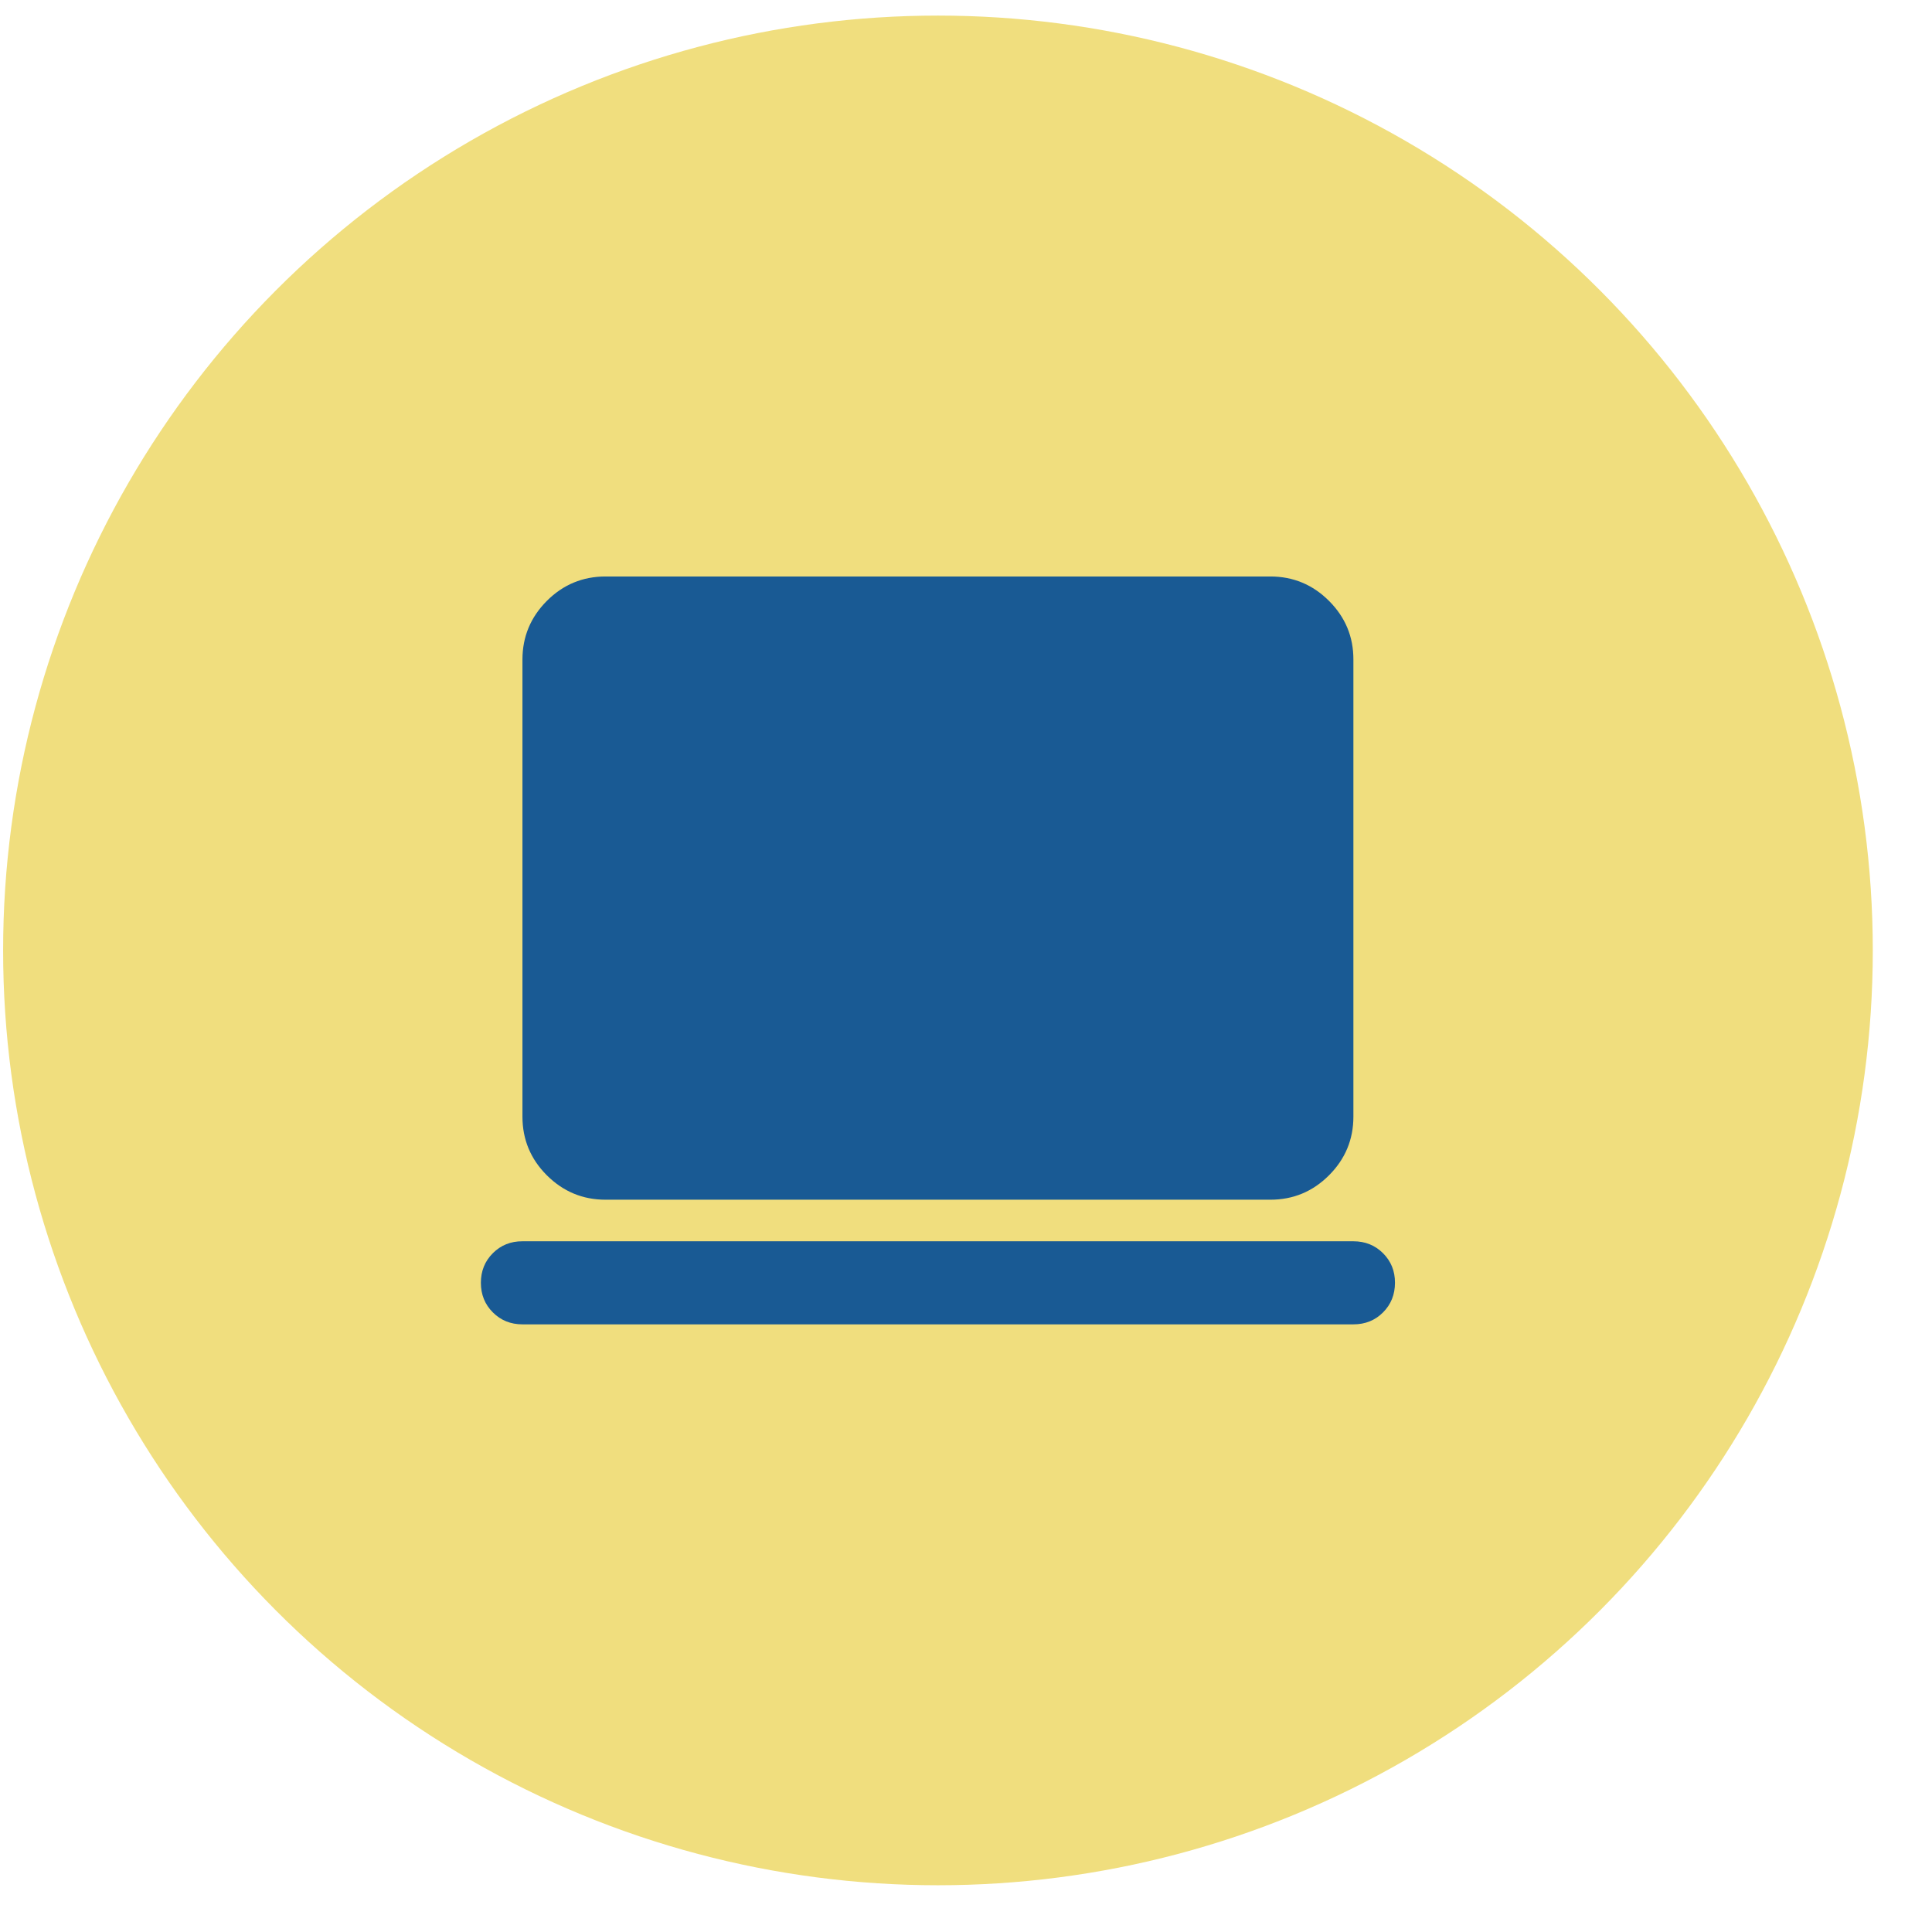
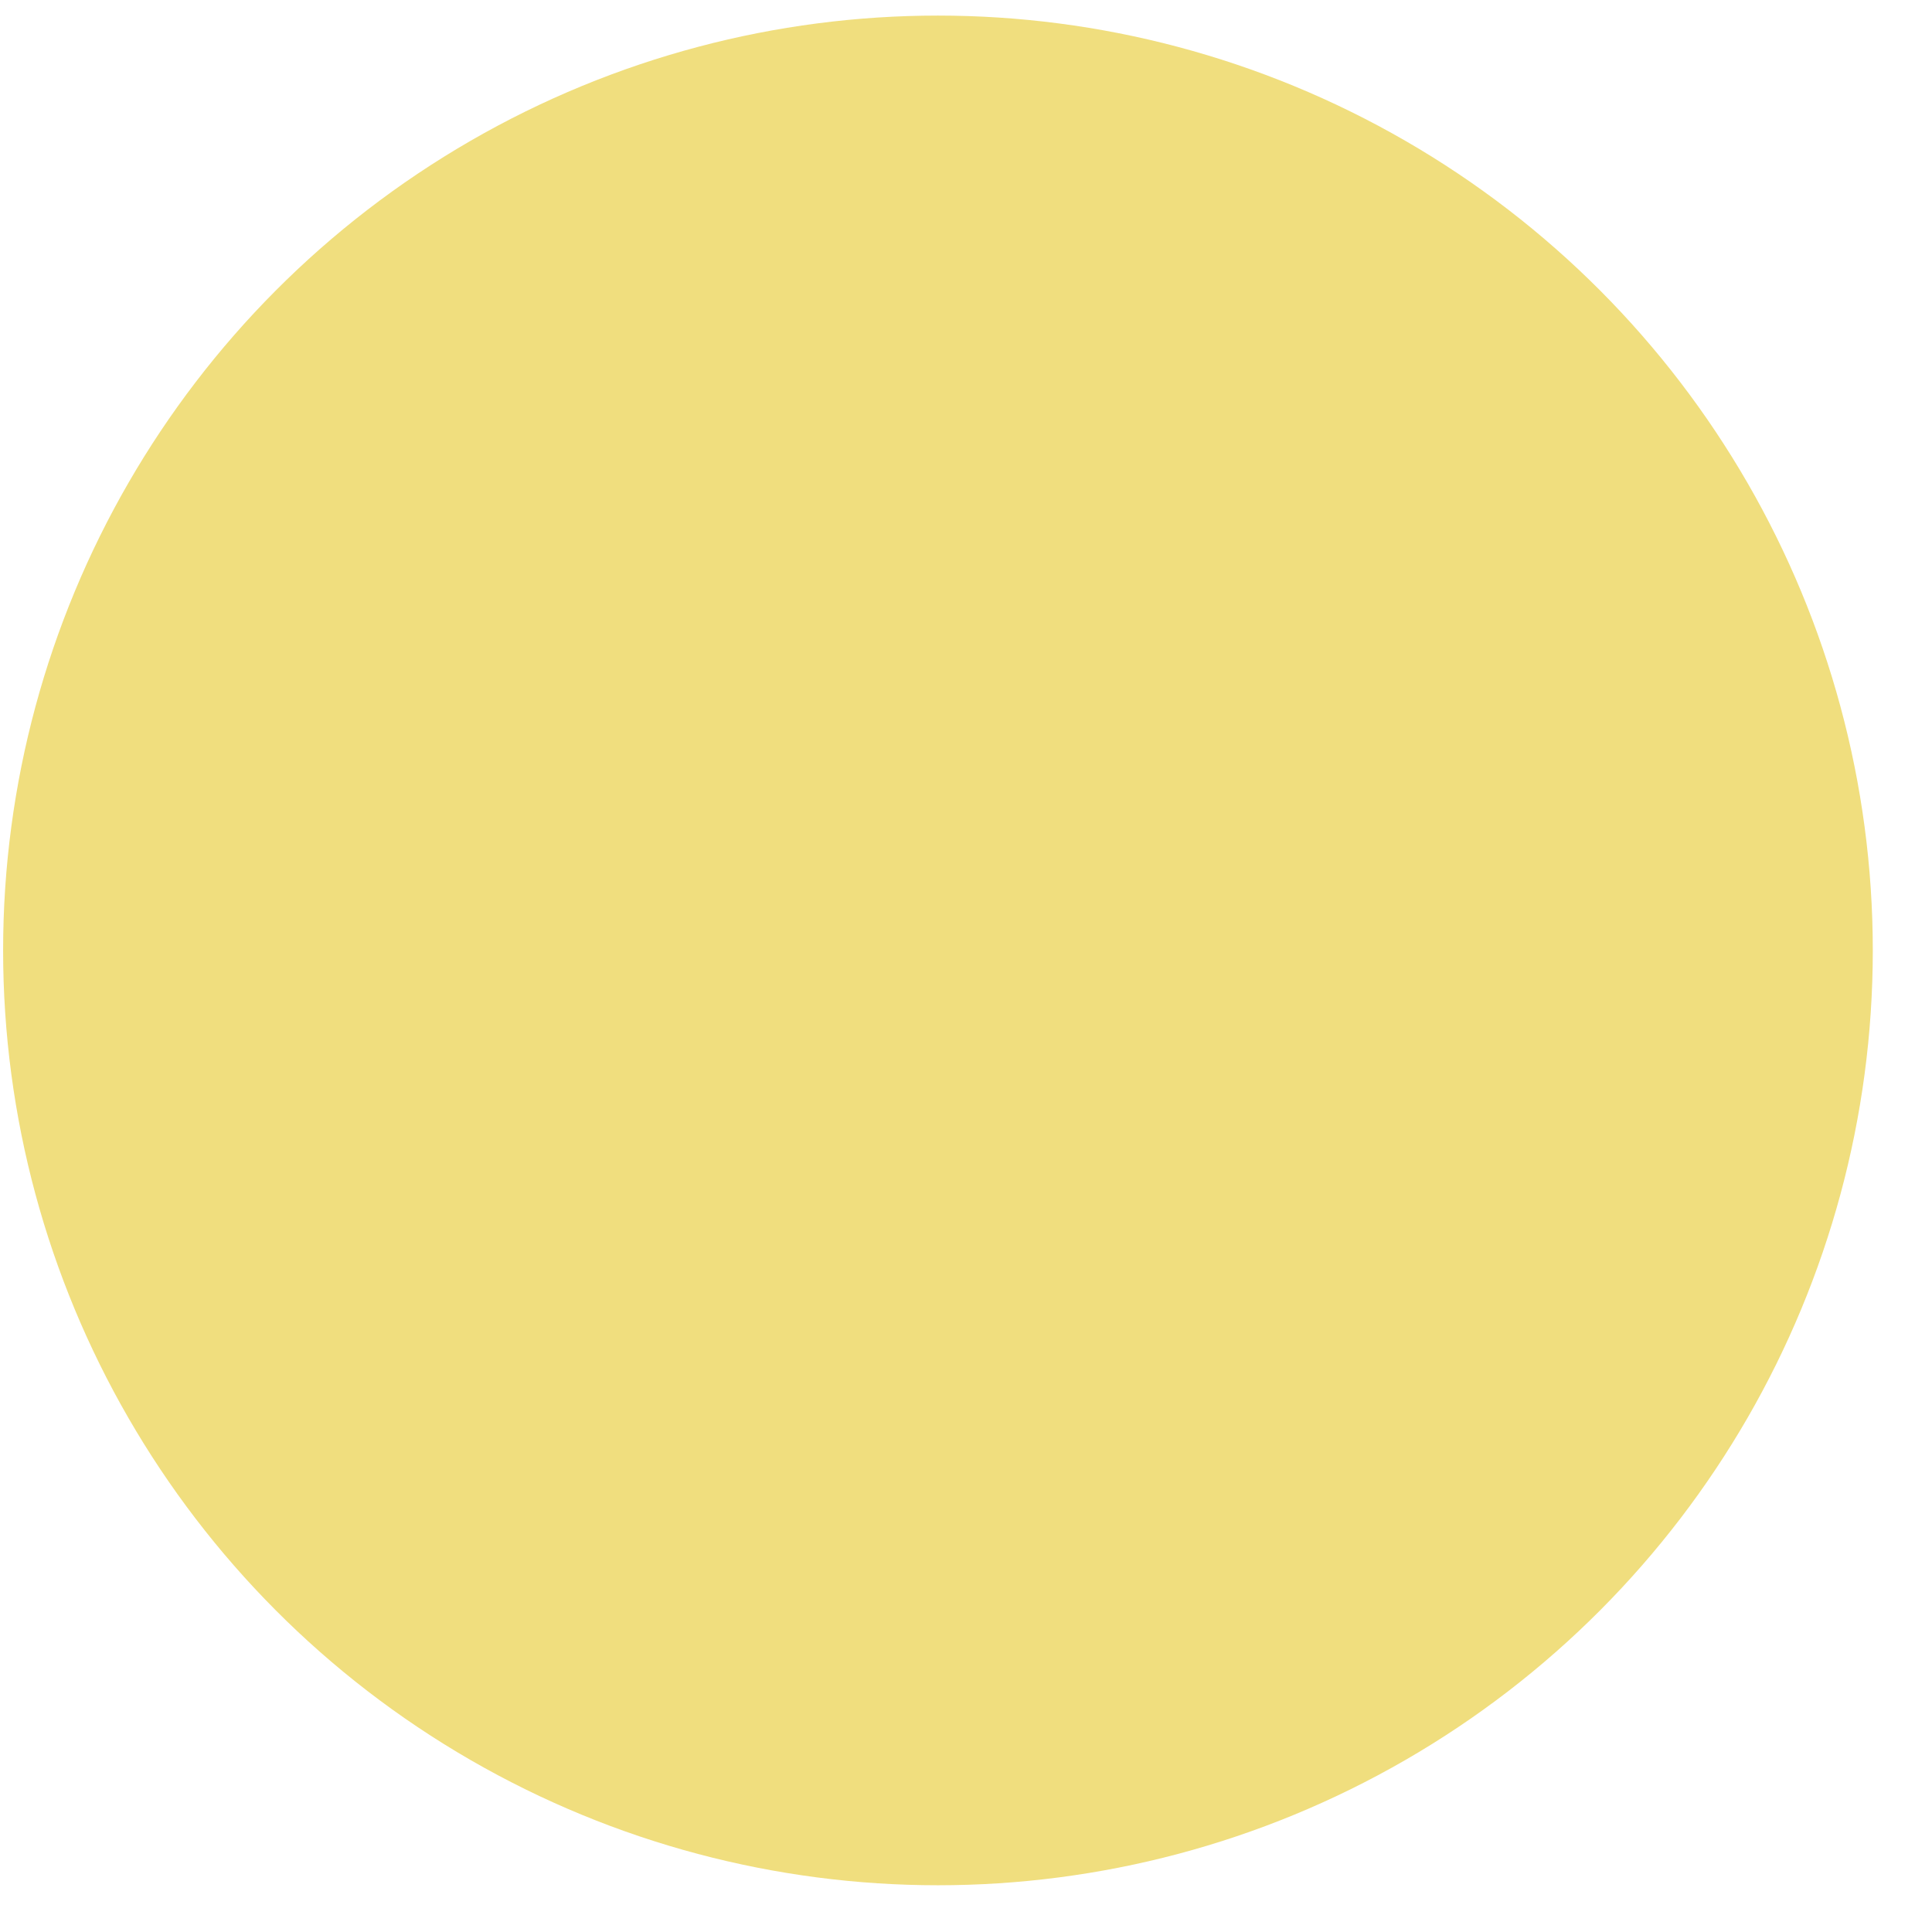
<svg xmlns="http://www.w3.org/2000/svg" width="31" height="31" viewBox="0 0 31 31" fill="none">
  <circle cx="15.05" cy="15.25" r="15" fill="#F0DE7E" />
  <g clip-path="url(#clip0_18_79)">
-     <path d="M8.383 21.25C8.194 21.25 8.036 21.186 7.908 21.058C7.78 20.93 7.716 20.772 7.716 20.583C7.716 20.394 7.78 20.236 7.908 20.108C8.036 19.98 8.195 19.916 8.383 19.917H21.716C21.905 19.917 22.064 19.981 22.192 20.109C22.32 20.237 22.384 20.395 22.383 20.583C22.383 20.772 22.319 20.931 22.191 21.059C22.063 21.187 21.905 21.25 21.716 21.25H8.383ZM9.716 19.25C9.35 19.25 9.036 19.119 8.774 18.858C8.513 18.597 8.383 18.283 8.383 17.917V10.583C8.383 10.217 8.514 9.903 8.775 9.641C9.036 9.38 9.35 9.25 9.716 9.25H20.383C20.75 9.25 21.064 9.381 21.325 9.642C21.586 9.903 21.717 10.217 21.716 10.583V17.917C21.716 18.283 21.586 18.597 21.324 18.859C21.063 19.12 20.749 19.25 20.383 19.25H9.716Z" fill="#195A94" />
+     <path d="M8.383 21.25C8.194 21.25 8.036 21.186 7.908 21.058C7.78 20.93 7.716 20.772 7.716 20.583C7.716 20.394 7.78 20.236 7.908 20.108C8.036 19.98 8.195 19.916 8.383 19.917H21.716C21.905 19.917 22.064 19.981 22.192 20.109C22.32 20.237 22.384 20.395 22.383 20.583C22.383 20.772 22.319 20.931 22.191 21.059C22.063 21.187 21.905 21.25 21.716 21.25ZM9.716 19.25C9.35 19.25 9.036 19.119 8.774 18.858C8.513 18.597 8.383 18.283 8.383 17.917V10.583C8.383 10.217 8.514 9.903 8.775 9.641C9.036 9.38 9.35 9.25 9.716 9.25H20.383C20.75 9.25 21.064 9.381 21.325 9.642C21.586 9.903 21.717 10.217 21.716 10.583V17.917C21.716 18.283 21.586 18.597 21.324 18.859C21.063 19.12 20.749 19.25 20.383 19.25H9.716Z" fill="#195A94" />
  </g>
  <defs>
    <clipPath id="clip0_18_79">
-       <rect width="16" height="16" fill="white" transform="translate(7.05 7.25)" />
-     </clipPath>
+       </clipPath>
  </defs>
</svg>